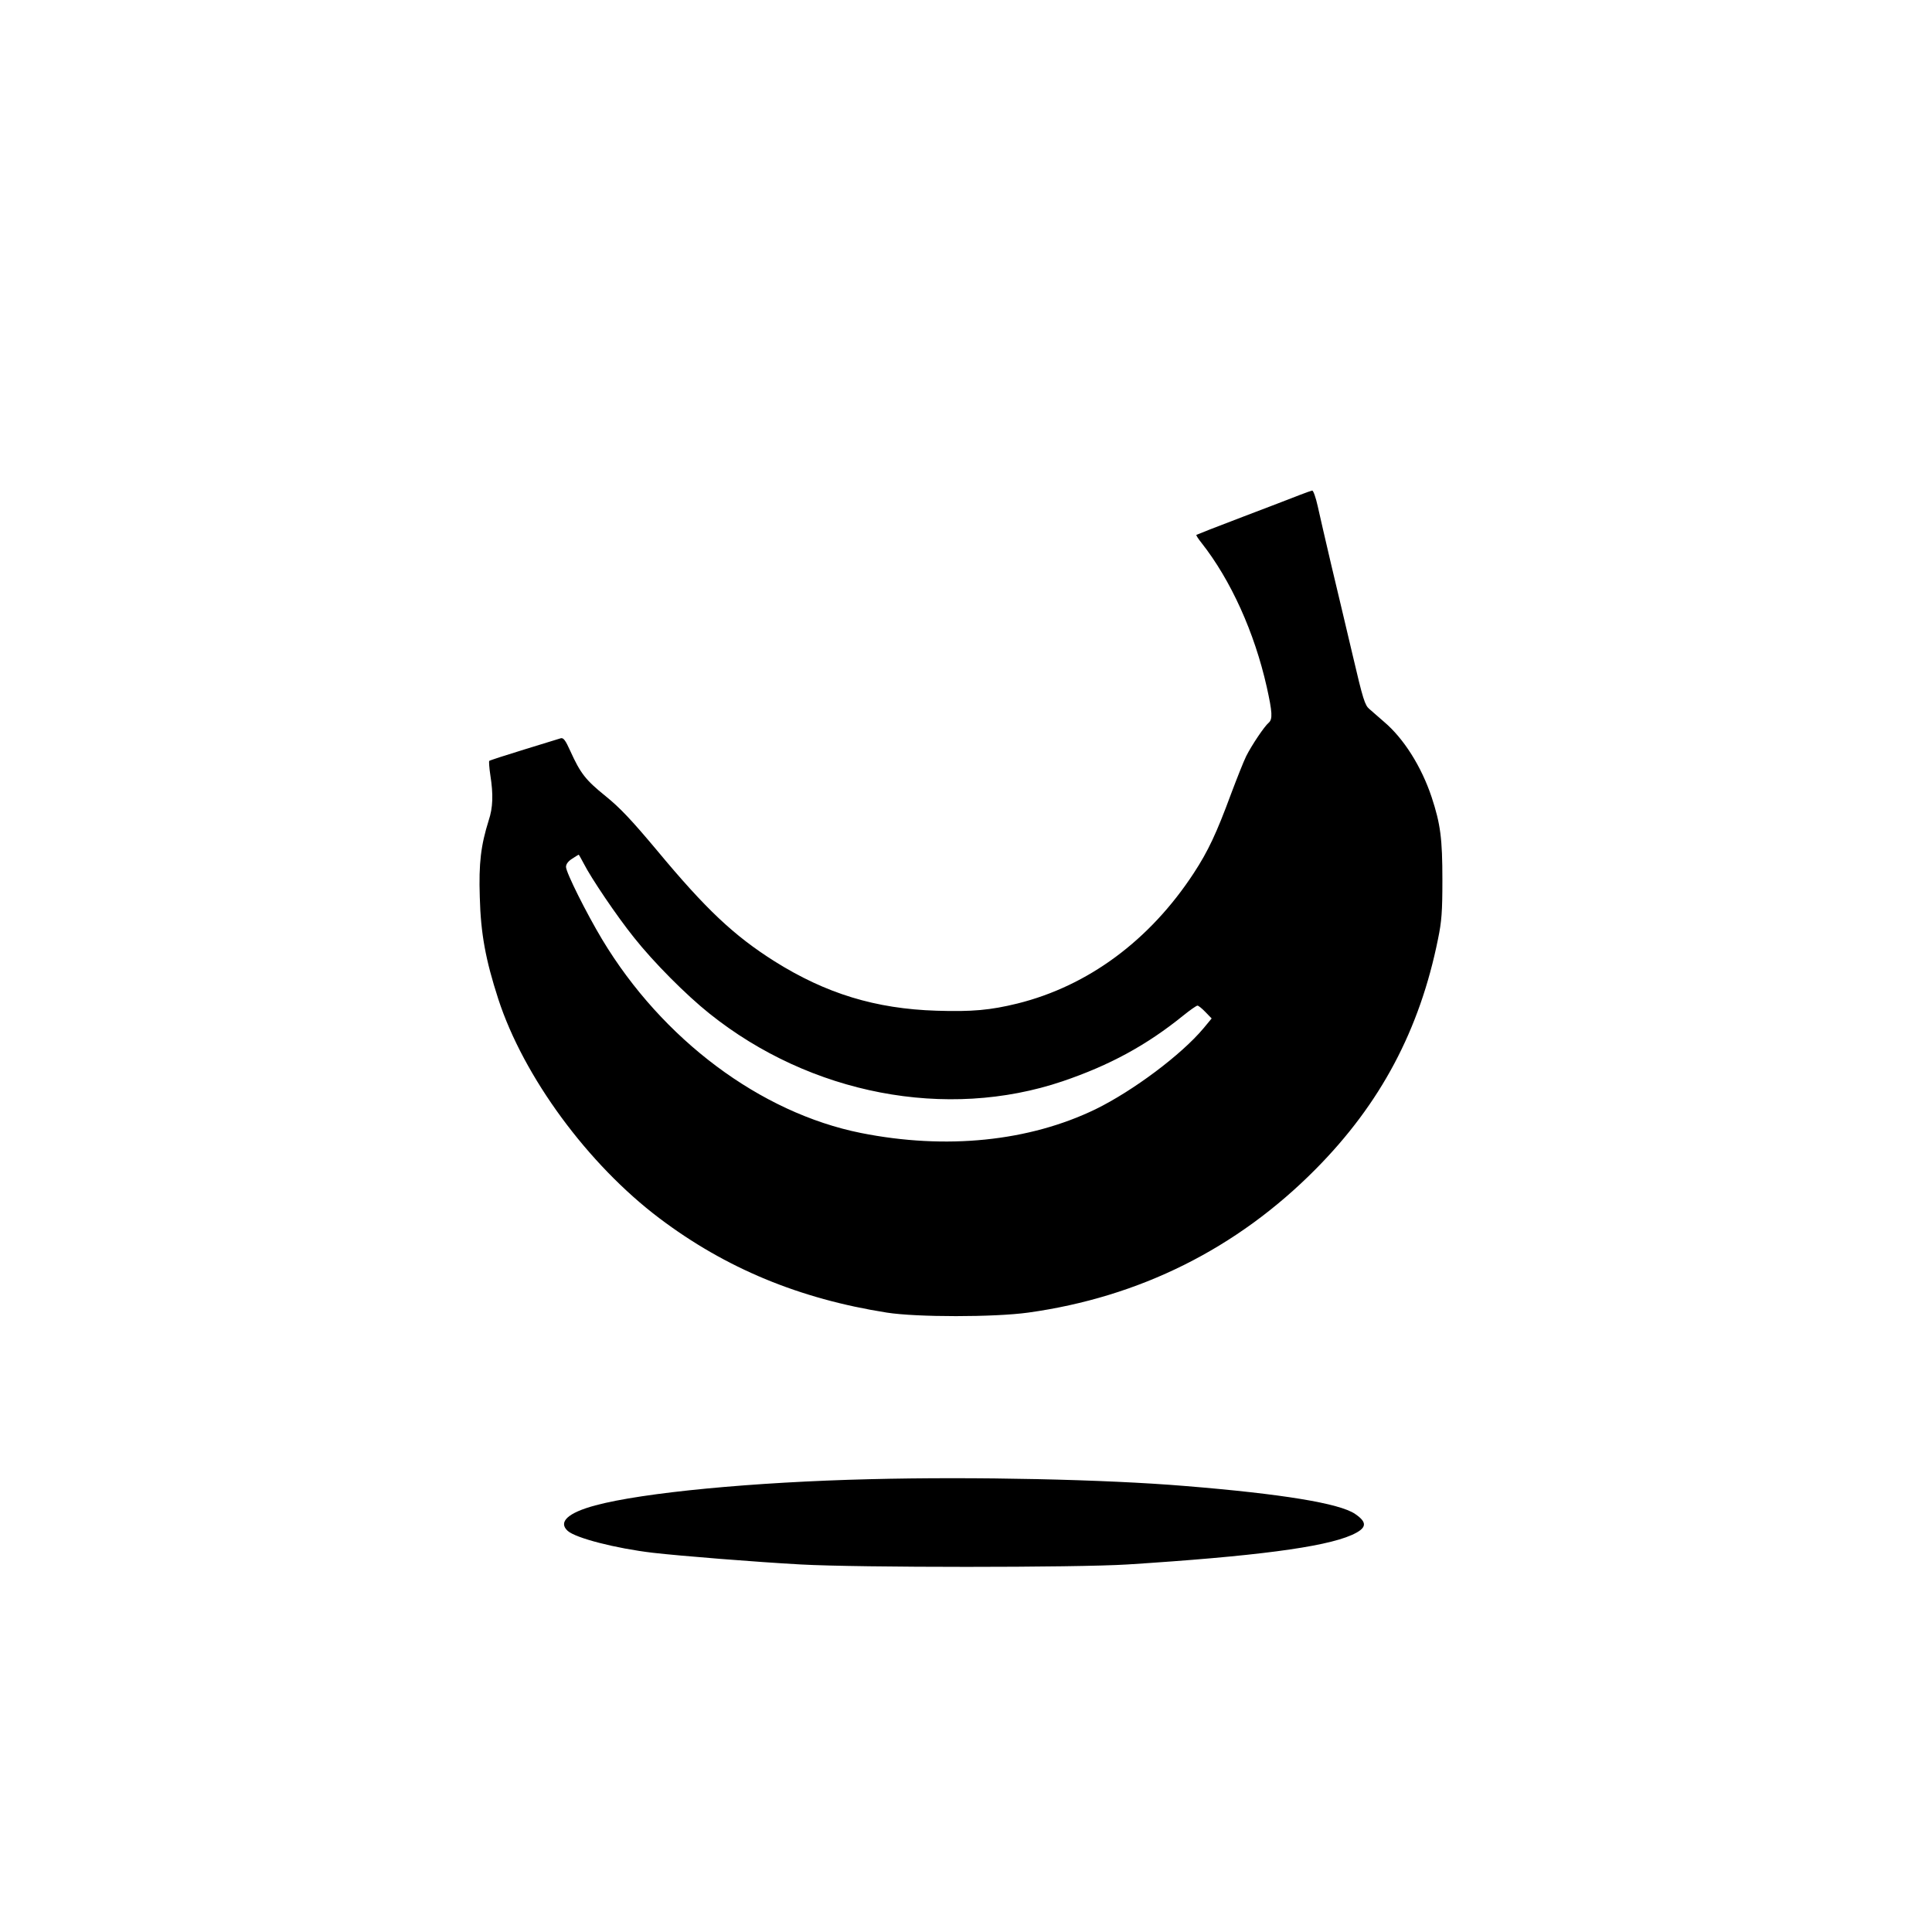
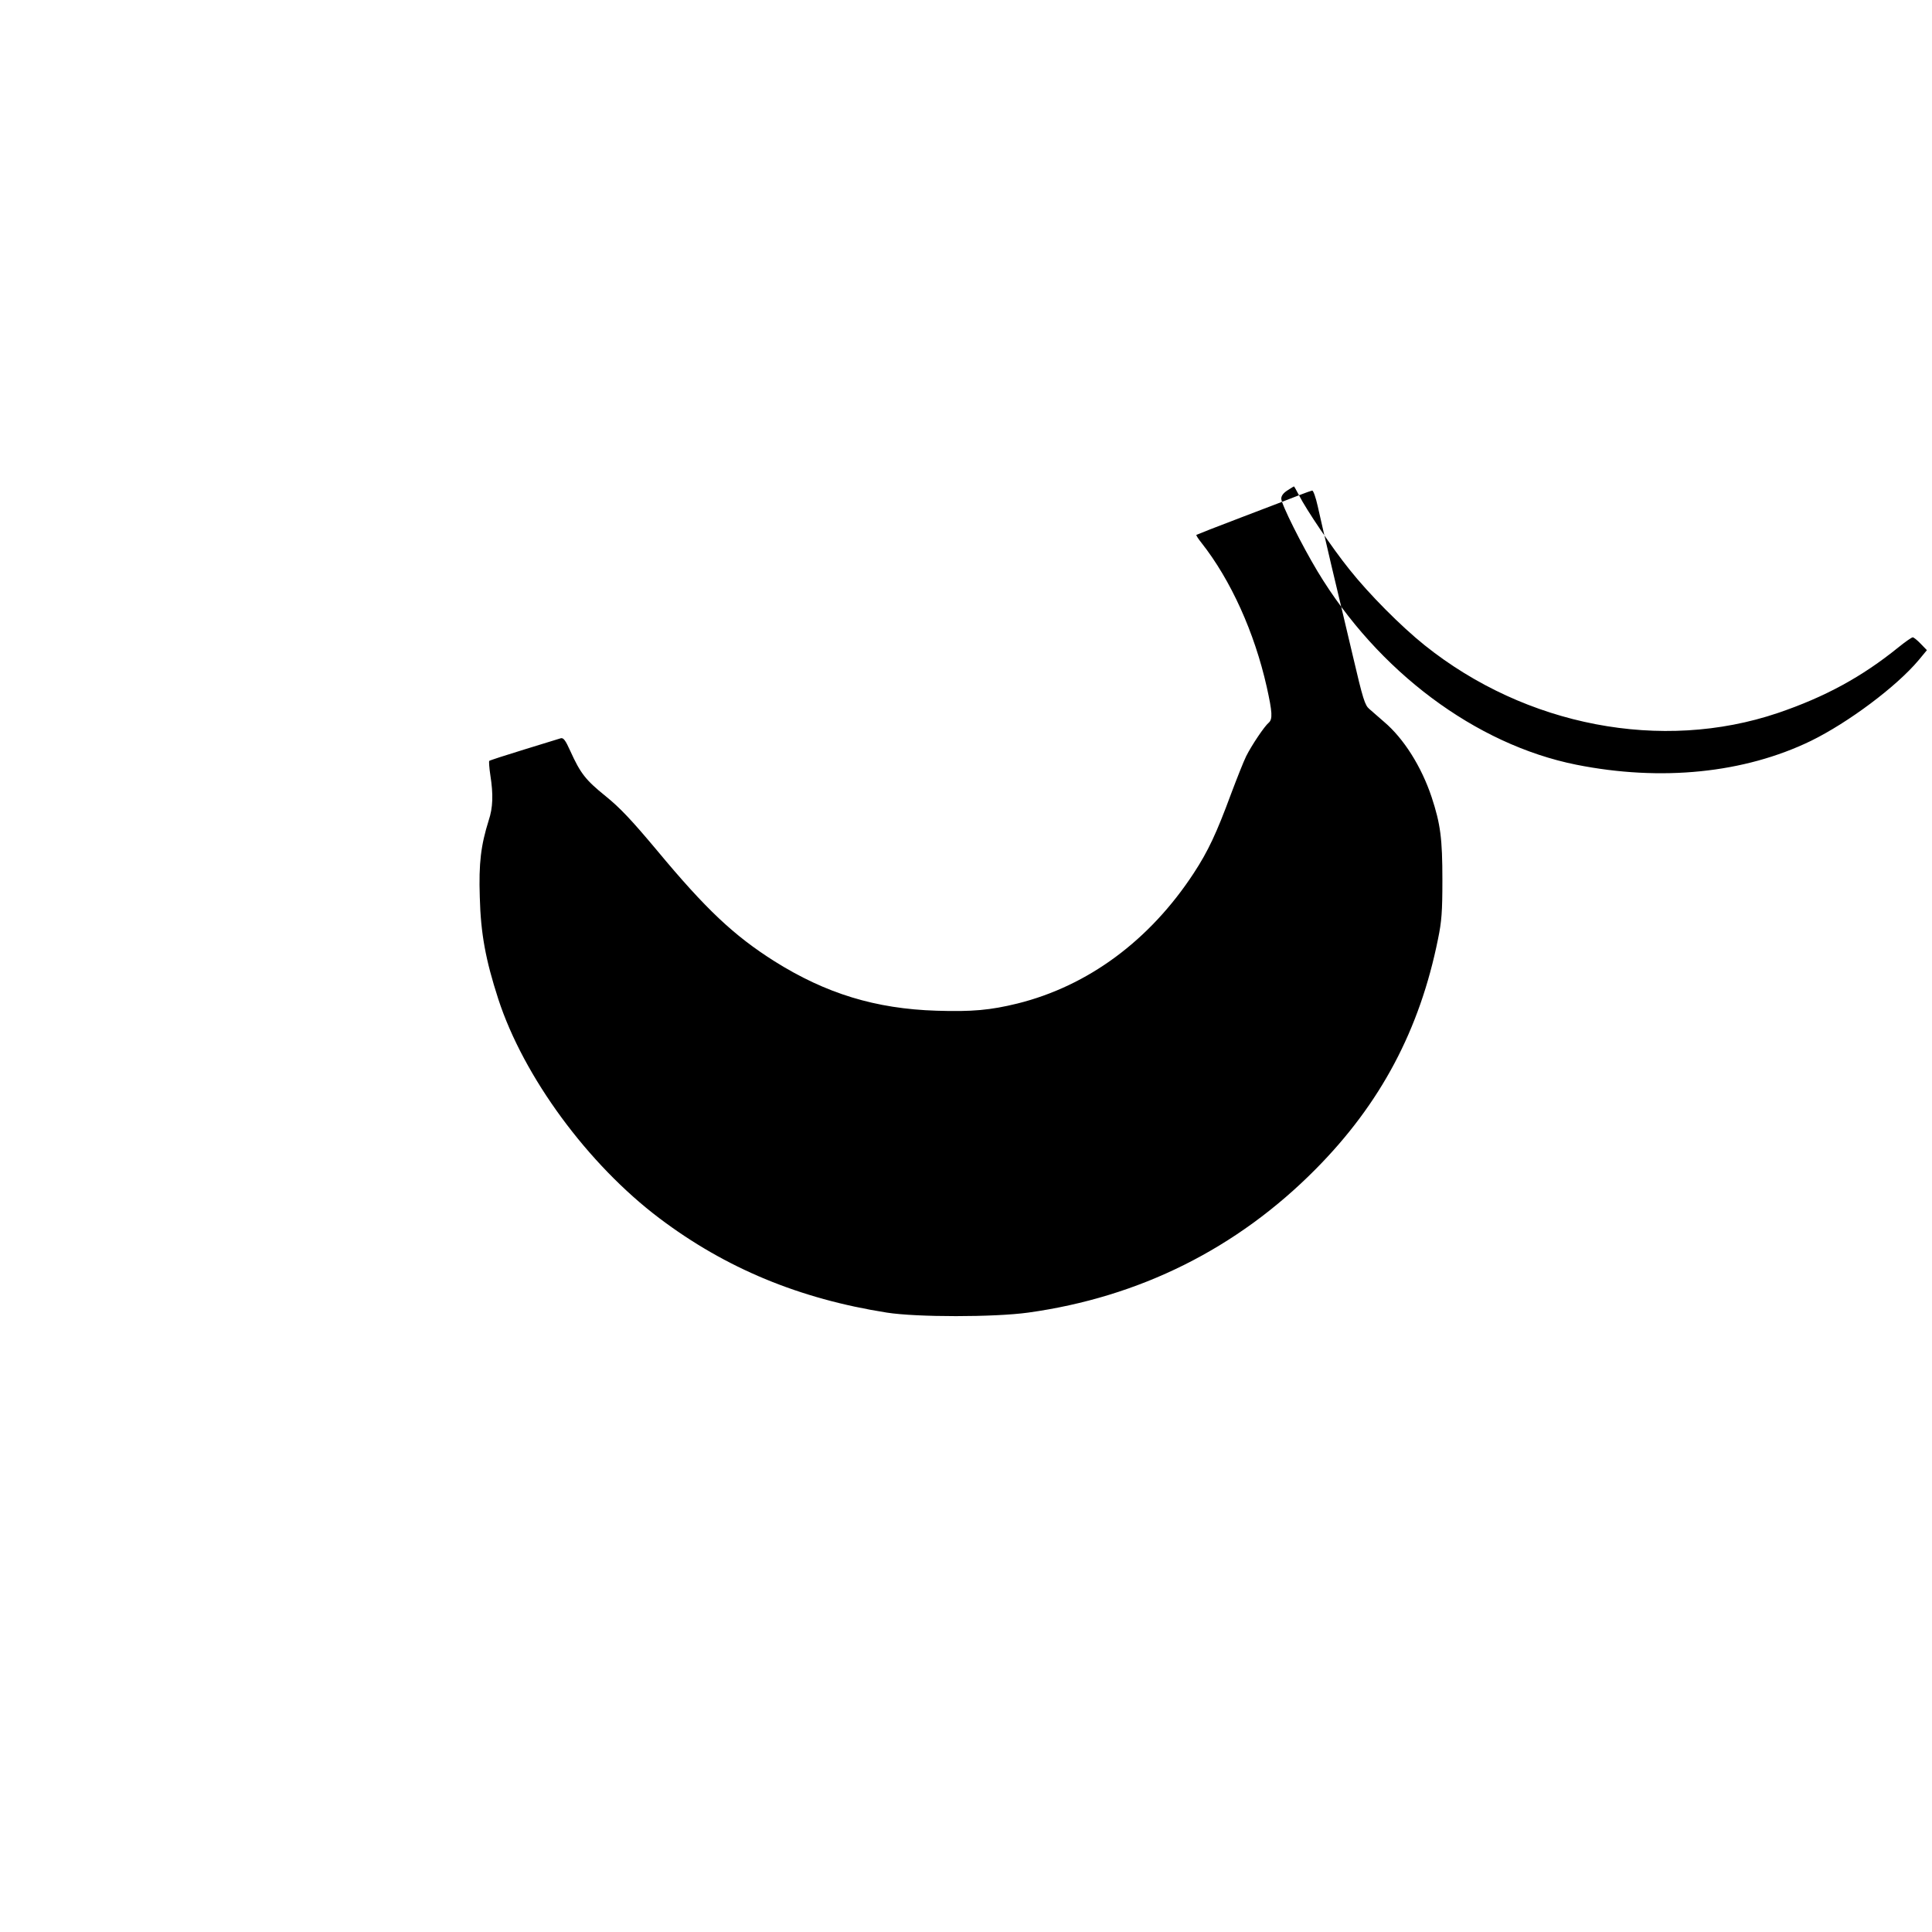
<svg xmlns="http://www.w3.org/2000/svg" version="1.0" width="1024pt" height="1024pt" viewBox="0 0 1024 1024" preserveAspectRatio="xMidYMid meet">
  <g transform="translate(0,1024) scale(0.1,-0.1)" fill="#000000" stroke="none">
-     <path d="M6885 7615 c-33 -13 -168 -65 -300 -115 -132 -50 -241 -93 -244 -95 -2 -2 10 -21 27 -42 156 -198 281 -475 346 -764 30 -135 32 -171 10 -190 -22 -18 -90 -119 -119 -177 -13 -26 -49 -117 -81 -202 -76 -206 -121 -302 -197 -418 -233 -356 -560 -598 -935 -691 -143 -35 -239 -44 -428 -38 -323 10 -587 91 -859 262 -215 136 -363 275 -623 588 -135 161 -195 225 -273 288 -105 85 -132 119 -186 238 -26 58 -37 72 -51 68 -9 -3 -97 -30 -195 -60 -98 -30 -181 -57 -184 -60 -2 -3 0 -37 6 -76 16 -102 14 -171 -9 -240 -41 -131 -53 -225 -47 -406 5 -194 31 -333 98 -540 134 -412 475 -876 854 -1162 351 -265 742 -427 1205 -500 158 -25 570 -25 750 0 590 82 1106 339 1523 760 345 348 552 739 649 1221 19 92 23 144 23 311 0 221 -10 297 -57 440 -54 162 -148 311 -252 399 -28 24 -63 55 -78 68 -24 20 -34 52 -88 283 -34 143 -85 361 -115 485 -29 124 -61 262 -71 308 -10 45 -23 82 -29 82 -5 -1 -37 -12 -70 -25z m-3791 -1952 c39 -77 176 -280 267 -393 104 -131 274 -302 399 -402 536 -429 1257 -567 1872 -359 250 85 445 191 639 348 36 29 70 53 76 53 5 0 24 -15 42 -34 l33 -34 -43 -52 c-118 -141 -374 -332 -572 -429 -353 -171 -793 -216 -1244 -126 -533 107 -1052 495 -1371 1025 -84 140 -192 356 -192 385 0 15 11 30 33 44 17 11 33 21 34 21 2 0 13 -21 27 -47z" />
-     <path d="M4610 2400 c-618 -15 -1203 -71 -1455 -139 -145 -39 -198 -88 -146 -135 42 -38 255 -93 451 -116 148 -17 547 -49 785 -62 307 -17 1459 -17 1730 0 672 43 1042 91 1189 156 81 36 86 66 18 112 -82 56 -386 106 -902 148 -420 35 -1118 50 -1670 36z" />
+     <path d="M6885 7615 c-33 -13 -168 -65 -300 -115 -132 -50 -241 -93 -244 -95 -2 -2 10 -21 27 -42 156 -198 281 -475 346 -764 30 -135 32 -171 10 -190 -22 -18 -90 -119 -119 -177 -13 -26 -49 -117 -81 -202 -76 -206 -121 -302 -197 -418 -233 -356 -560 -598 -935 -691 -143 -35 -239 -44 -428 -38 -323 10 -587 91 -859 262 -215 136 -363 275 -623 588 -135 161 -195 225 -273 288 -105 85 -132 119 -186 238 -26 58 -37 72 -51 68 -9 -3 -97 -30 -195 -60 -98 -30 -181 -57 -184 -60 -2 -3 0 -37 6 -76 16 -102 14 -171 -9 -240 -41 -131 -53 -225 -47 -406 5 -194 31 -333 98 -540 134 -412 475 -876 854 -1162 351 -265 742 -427 1205 -500 158 -25 570 -25 750 0 590 82 1106 339 1523 760 345 348 552 739 649 1221 19 92 23 144 23 311 0 221 -10 297 -57 440 -54 162 -148 311 -252 399 -28 24 -63 55 -78 68 -24 20 -34 52 -88 283 -34 143 -85 361 -115 485 -29 124 -61 262 -71 308 -10 45 -23 82 -29 82 -5 -1 -37 -12 -70 -25z c39 -77 176 -280 267 -393 104 -131 274 -302 399 -402 536 -429 1257 -567 1872 -359 250 85 445 191 639 348 36 29 70 53 76 53 5 0 24 -15 42 -34 l33 -34 -43 -52 c-118 -141 -374 -332 -572 -429 -353 -171 -793 -216 -1244 -126 -533 107 -1052 495 -1371 1025 -84 140 -192 356 -192 385 0 15 11 30 33 44 17 11 33 21 34 21 2 0 13 -21 27 -47z" />
  </g>
</svg>